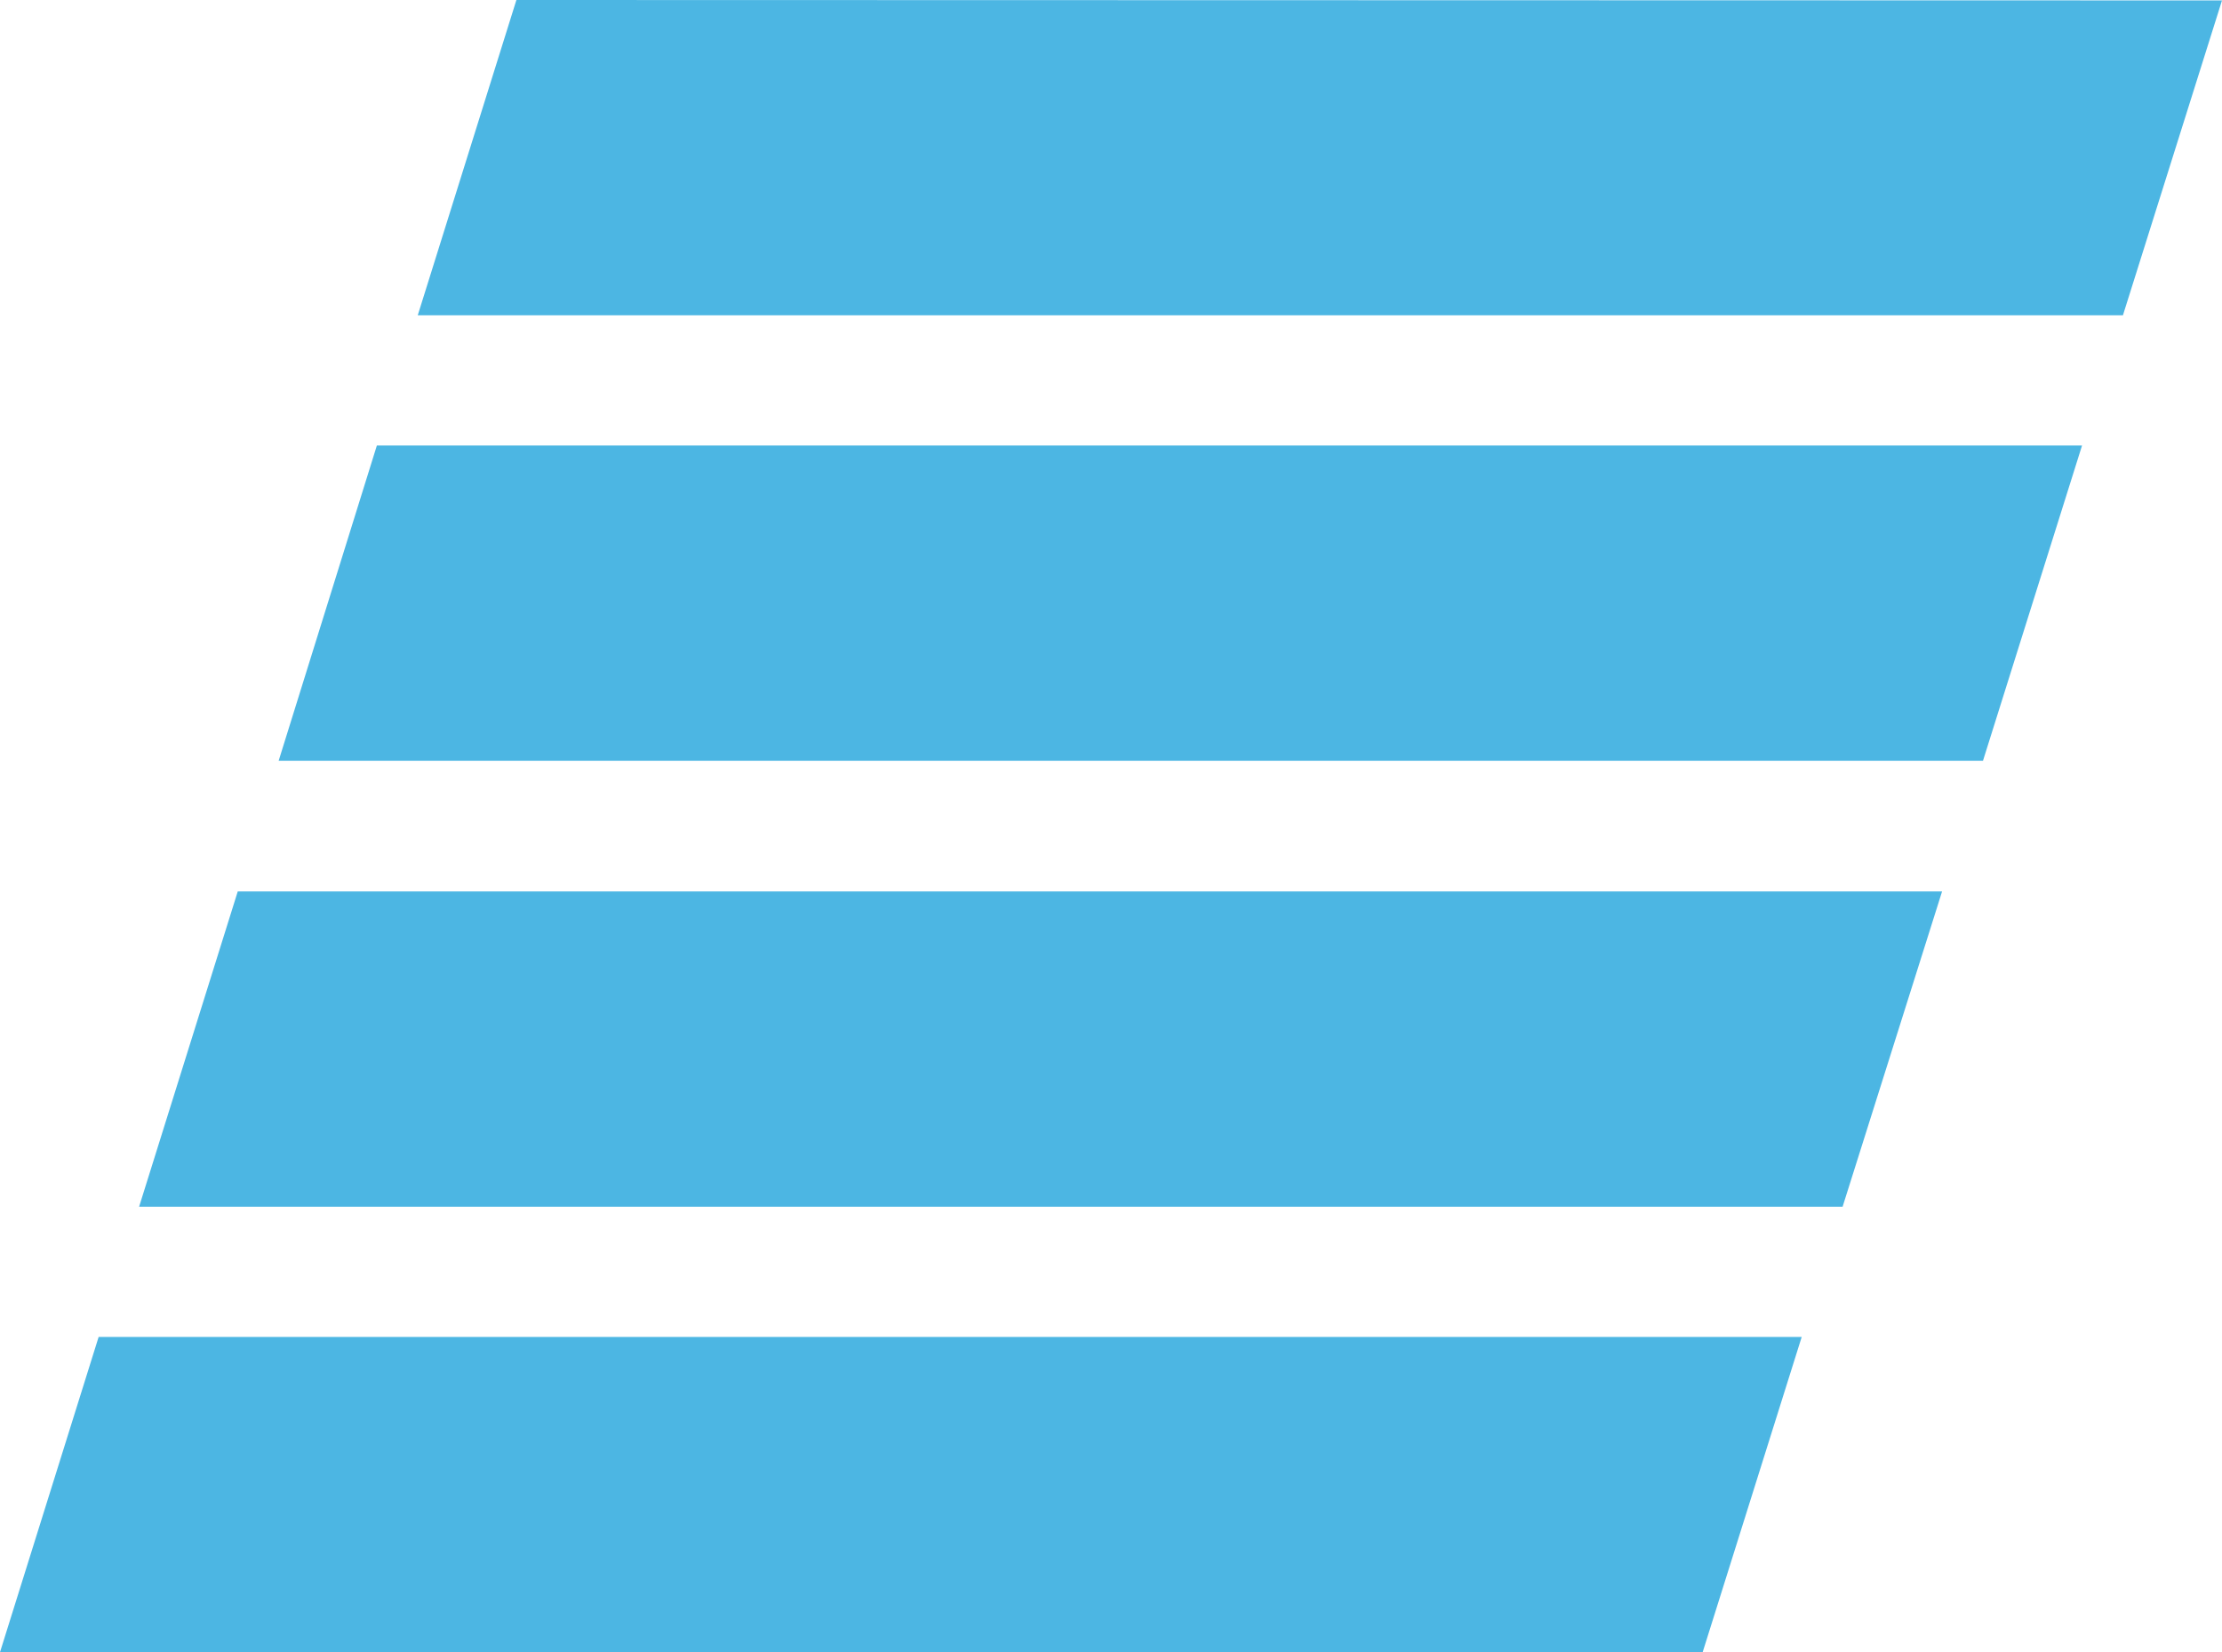
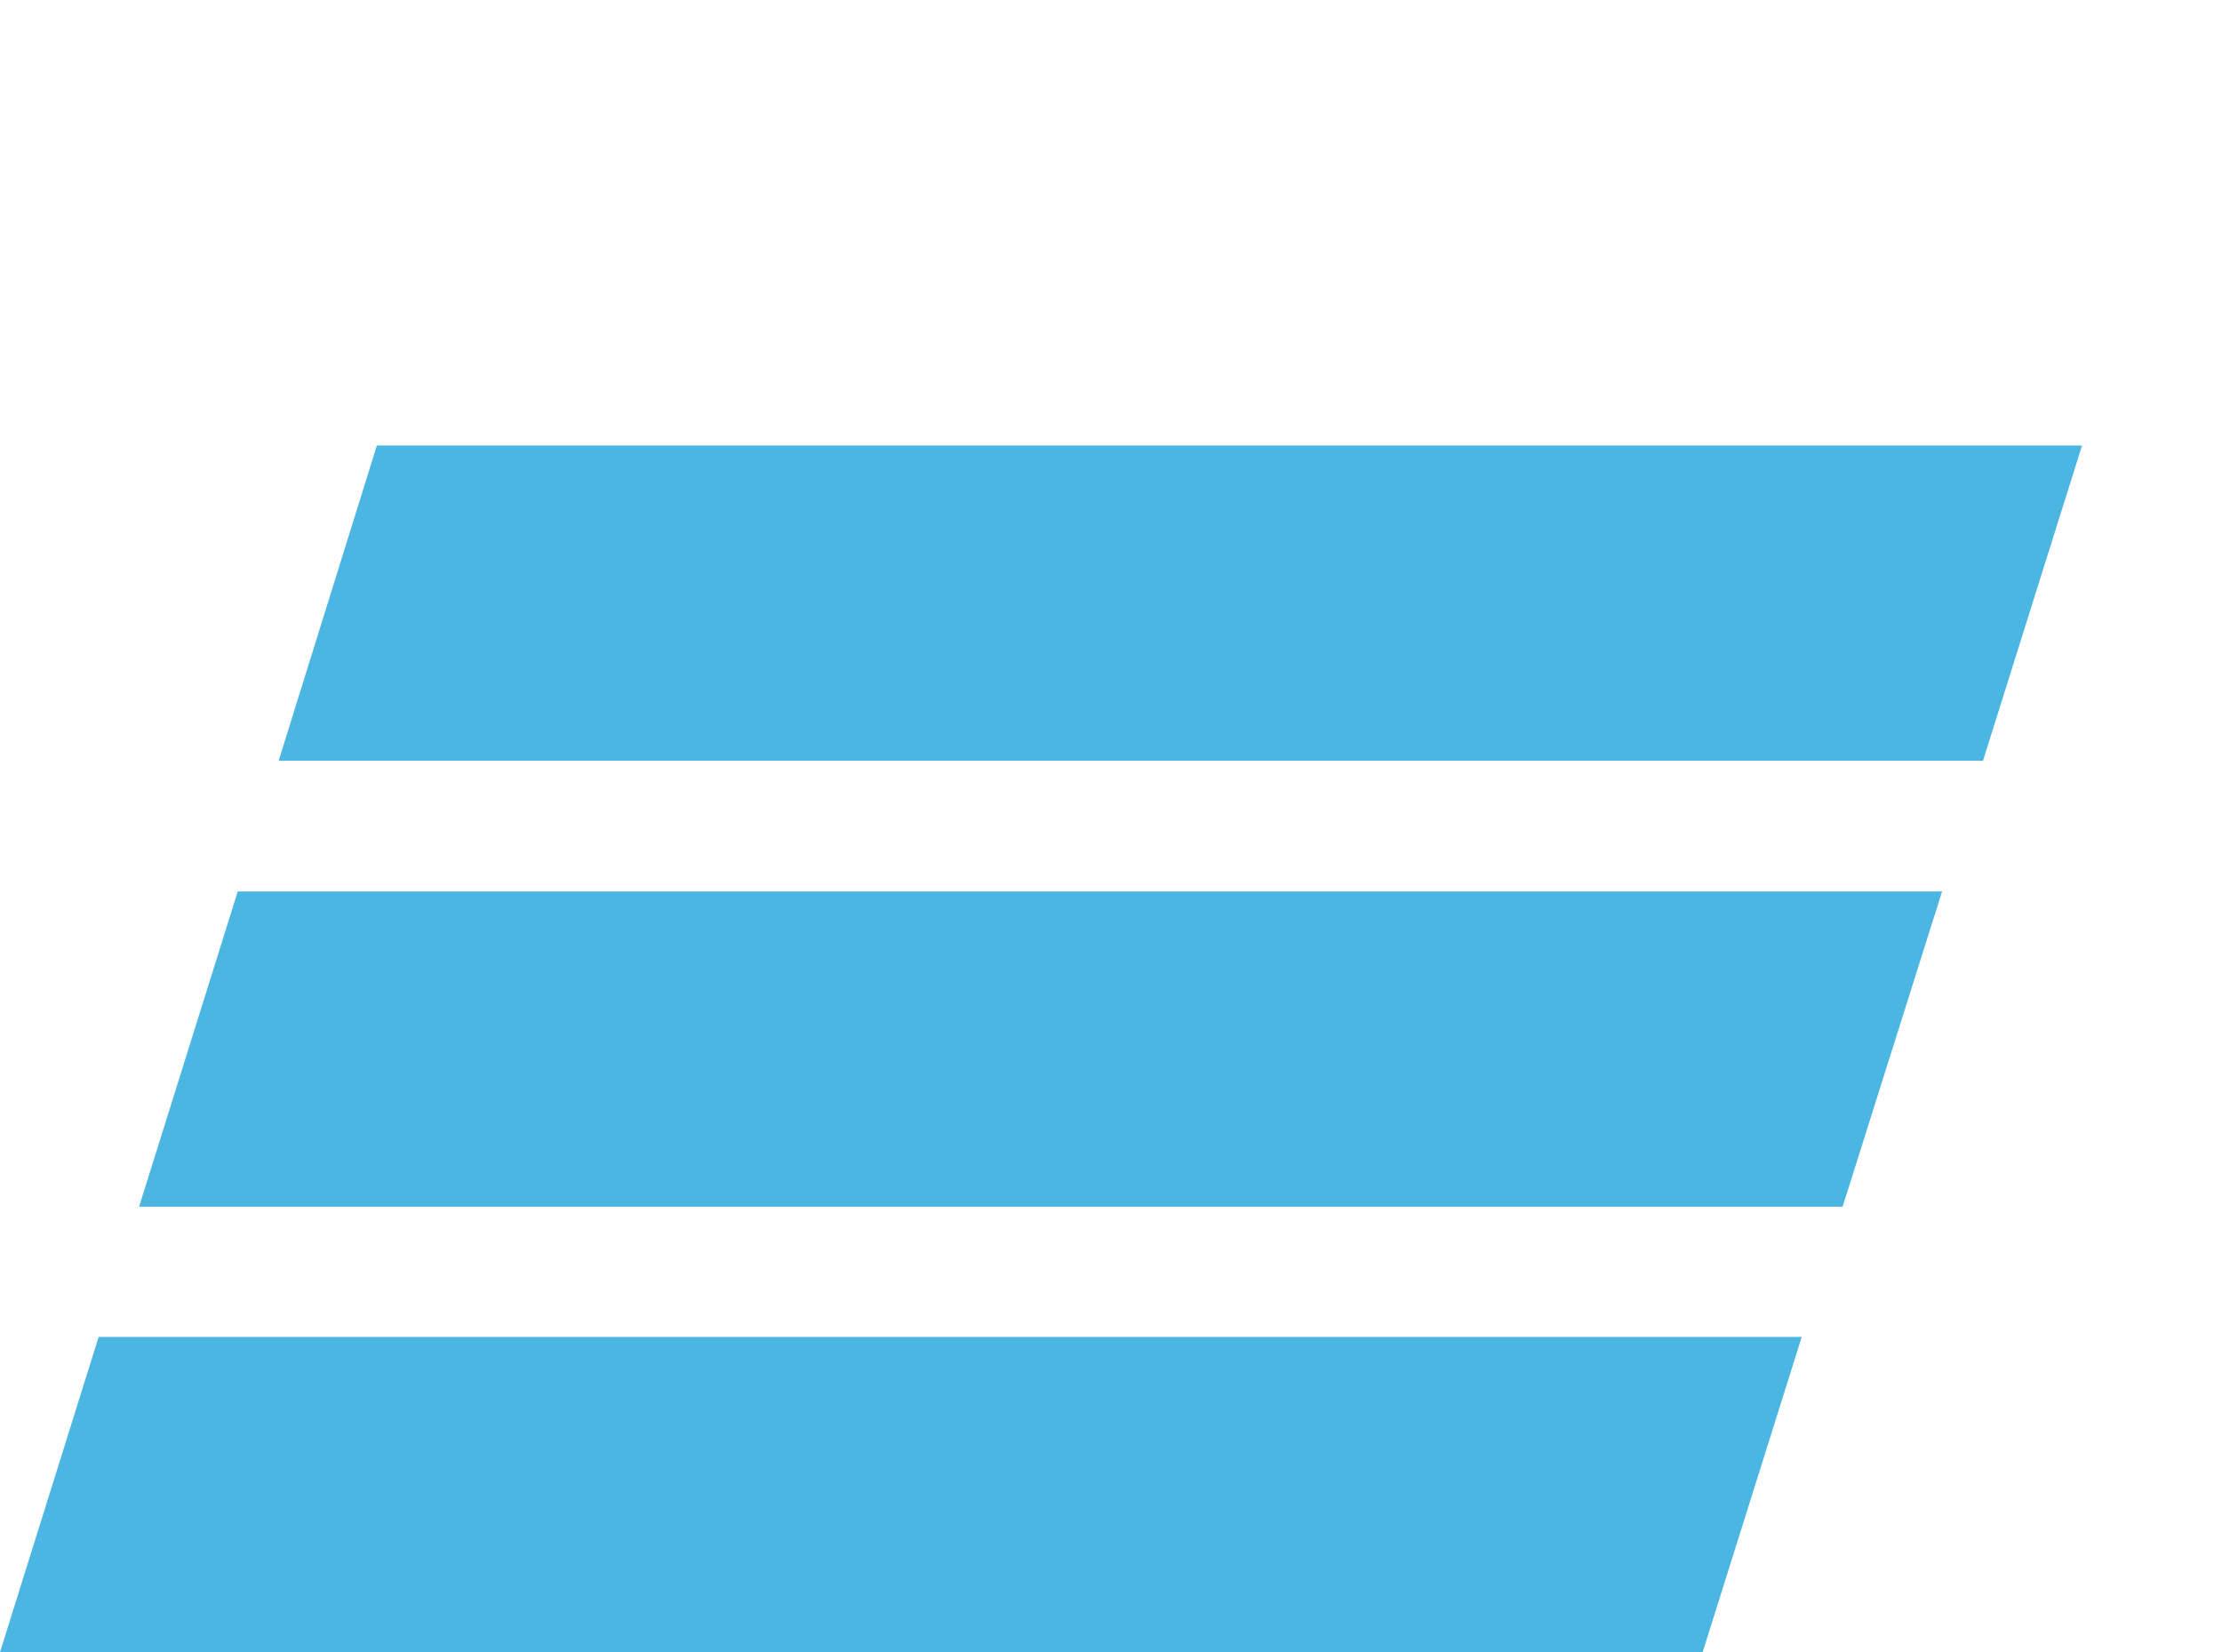
<svg xmlns="http://www.w3.org/2000/svg" id="Laag_2" data-name="Laag 2" viewBox="0 0 52.71 39.2">
  <defs>
    <style>
      .cls-1 {
        fill: #4cb6e3;
      }
    </style>
  </defs>
  <g id="Laag_1-2" data-name="Laag 1">
-     <polygon class="cls-1" points="9.91 7.48 50.36 7.48 52.71 .01 12.25 0 9.91 7.48" />
    <polygon class="cls-1" points="47.04 18.05 49.39 10.57 8.94 10.57 6.61 18.05 47.04 18.05" />
    <polygon class="cls-1" points="43.71 28.63 46.07 21.15 5.64 21.15 3.3 28.63 43.71 28.63" />
    <polygon class="cls-1" points="2.34 31.72 0 39.2 40.39 39.2 42.74 31.72 2.34 31.72" />
  </g>
</svg>